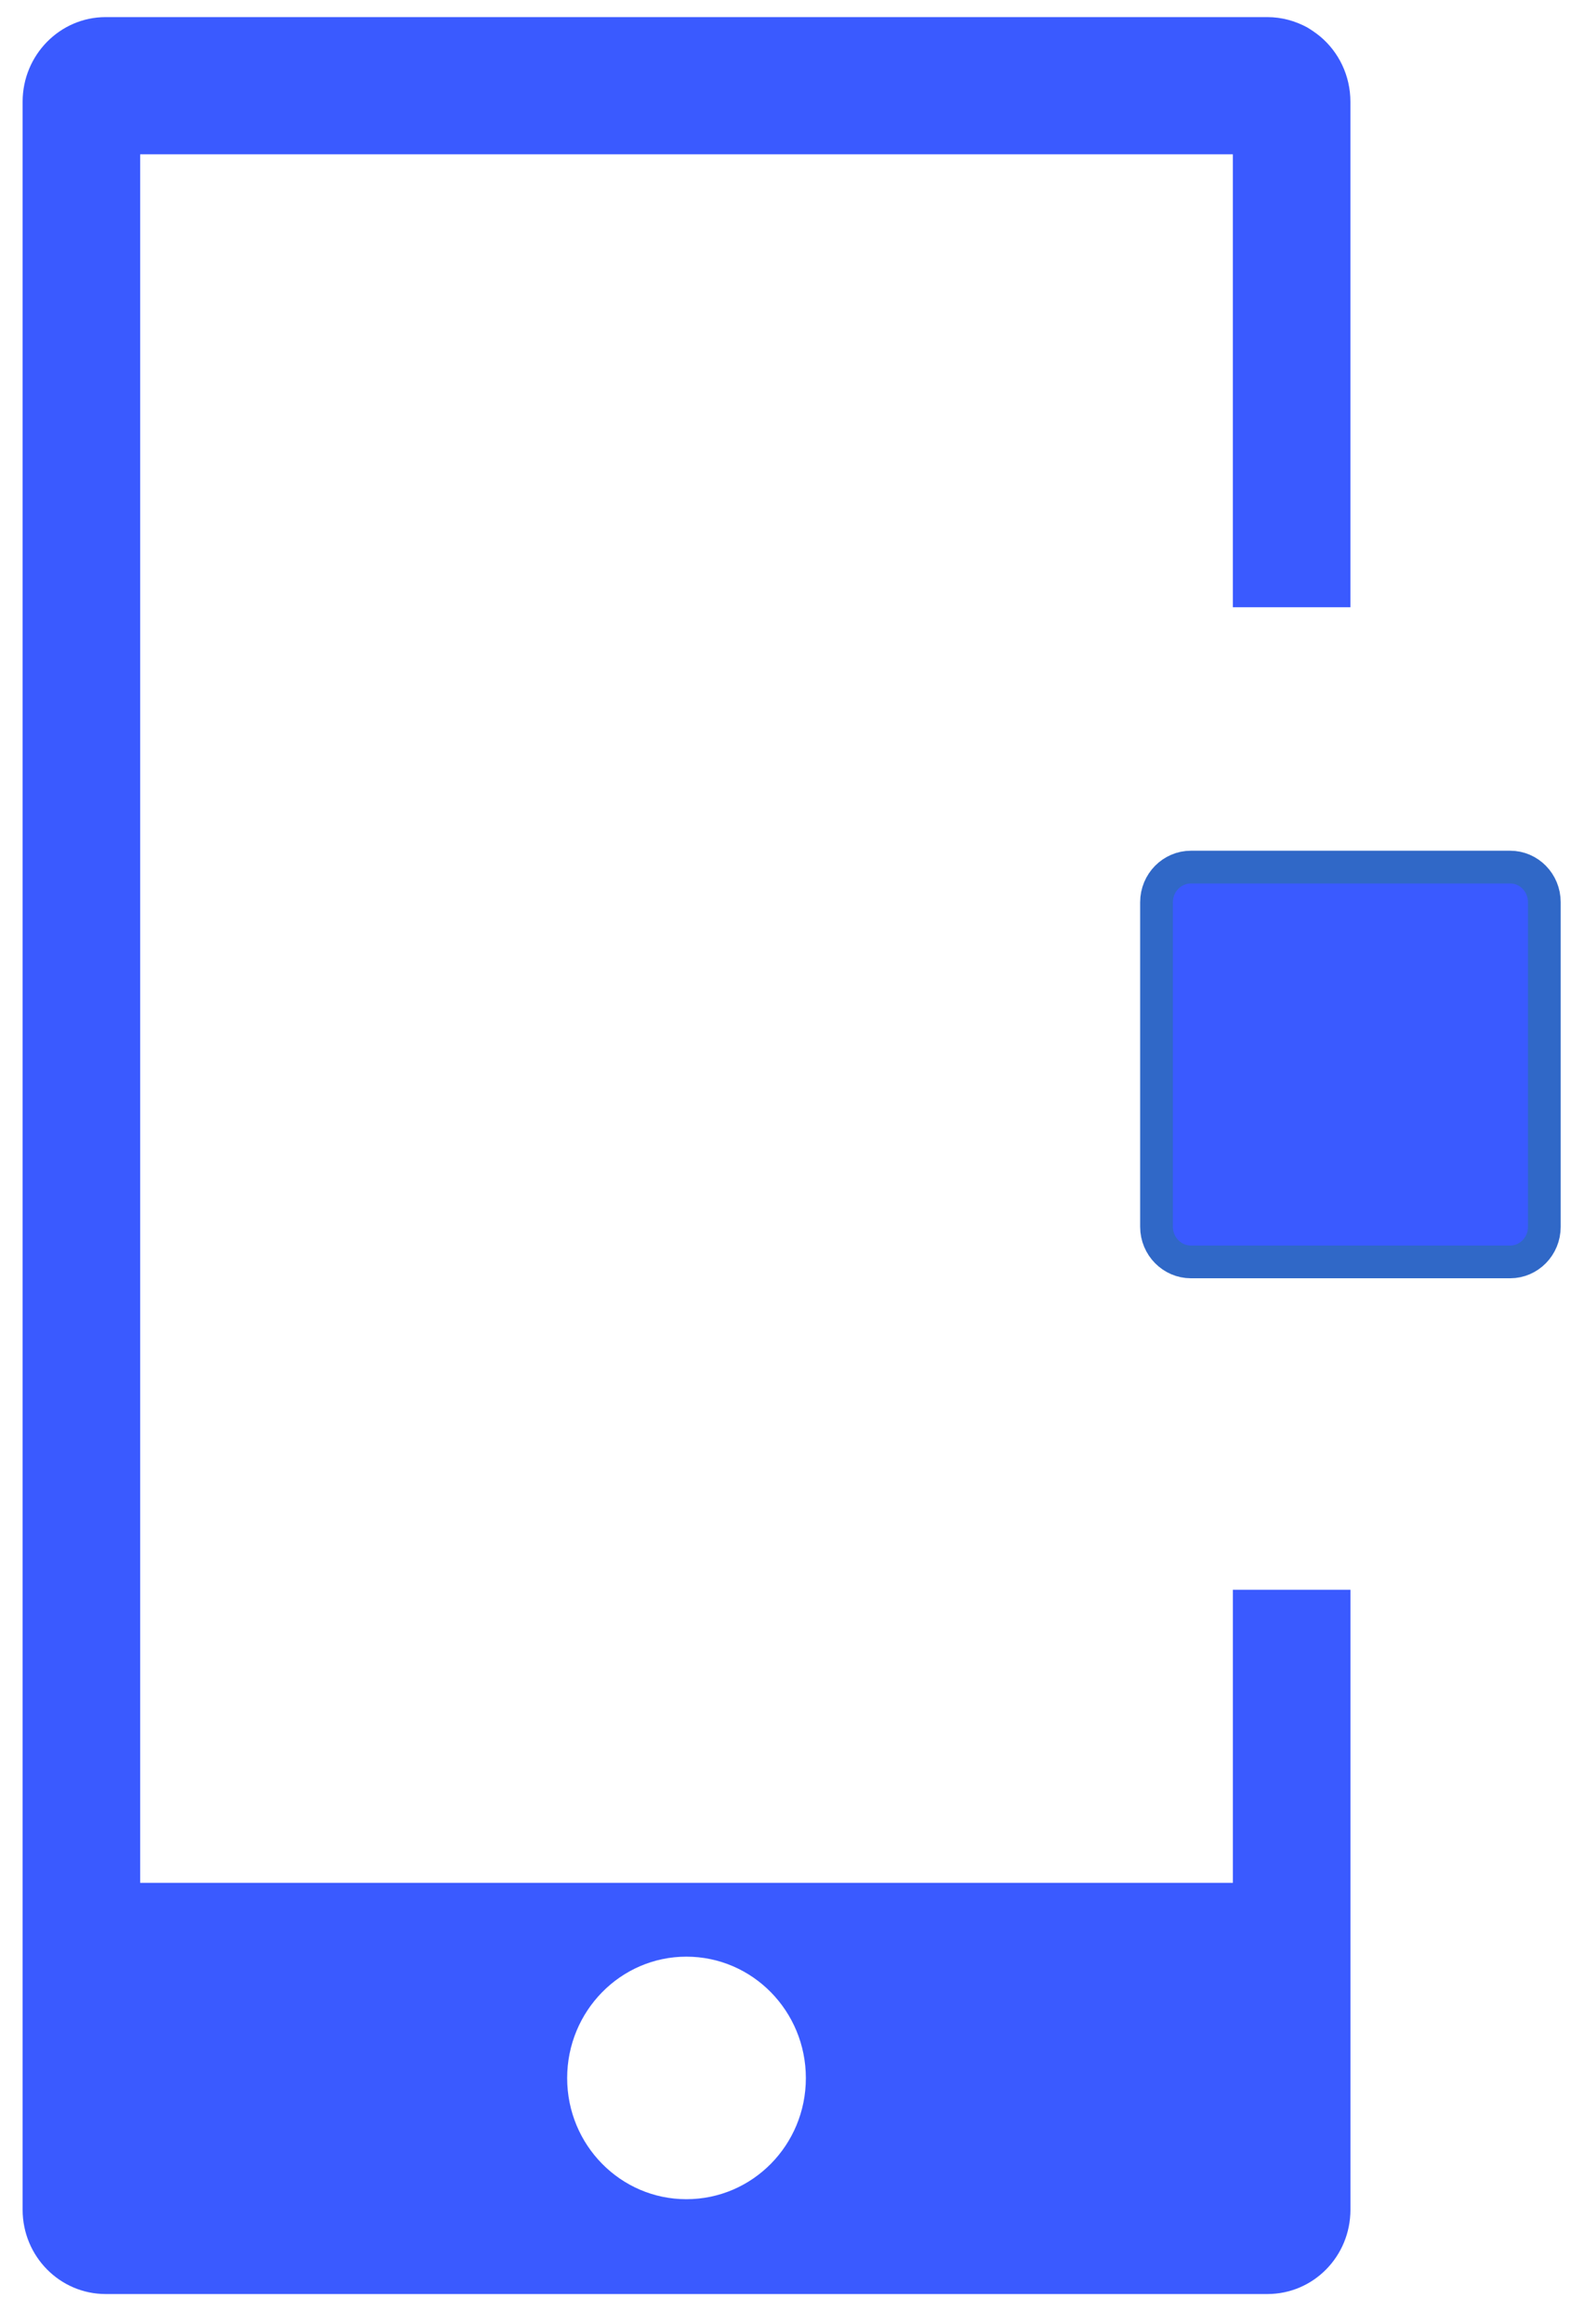
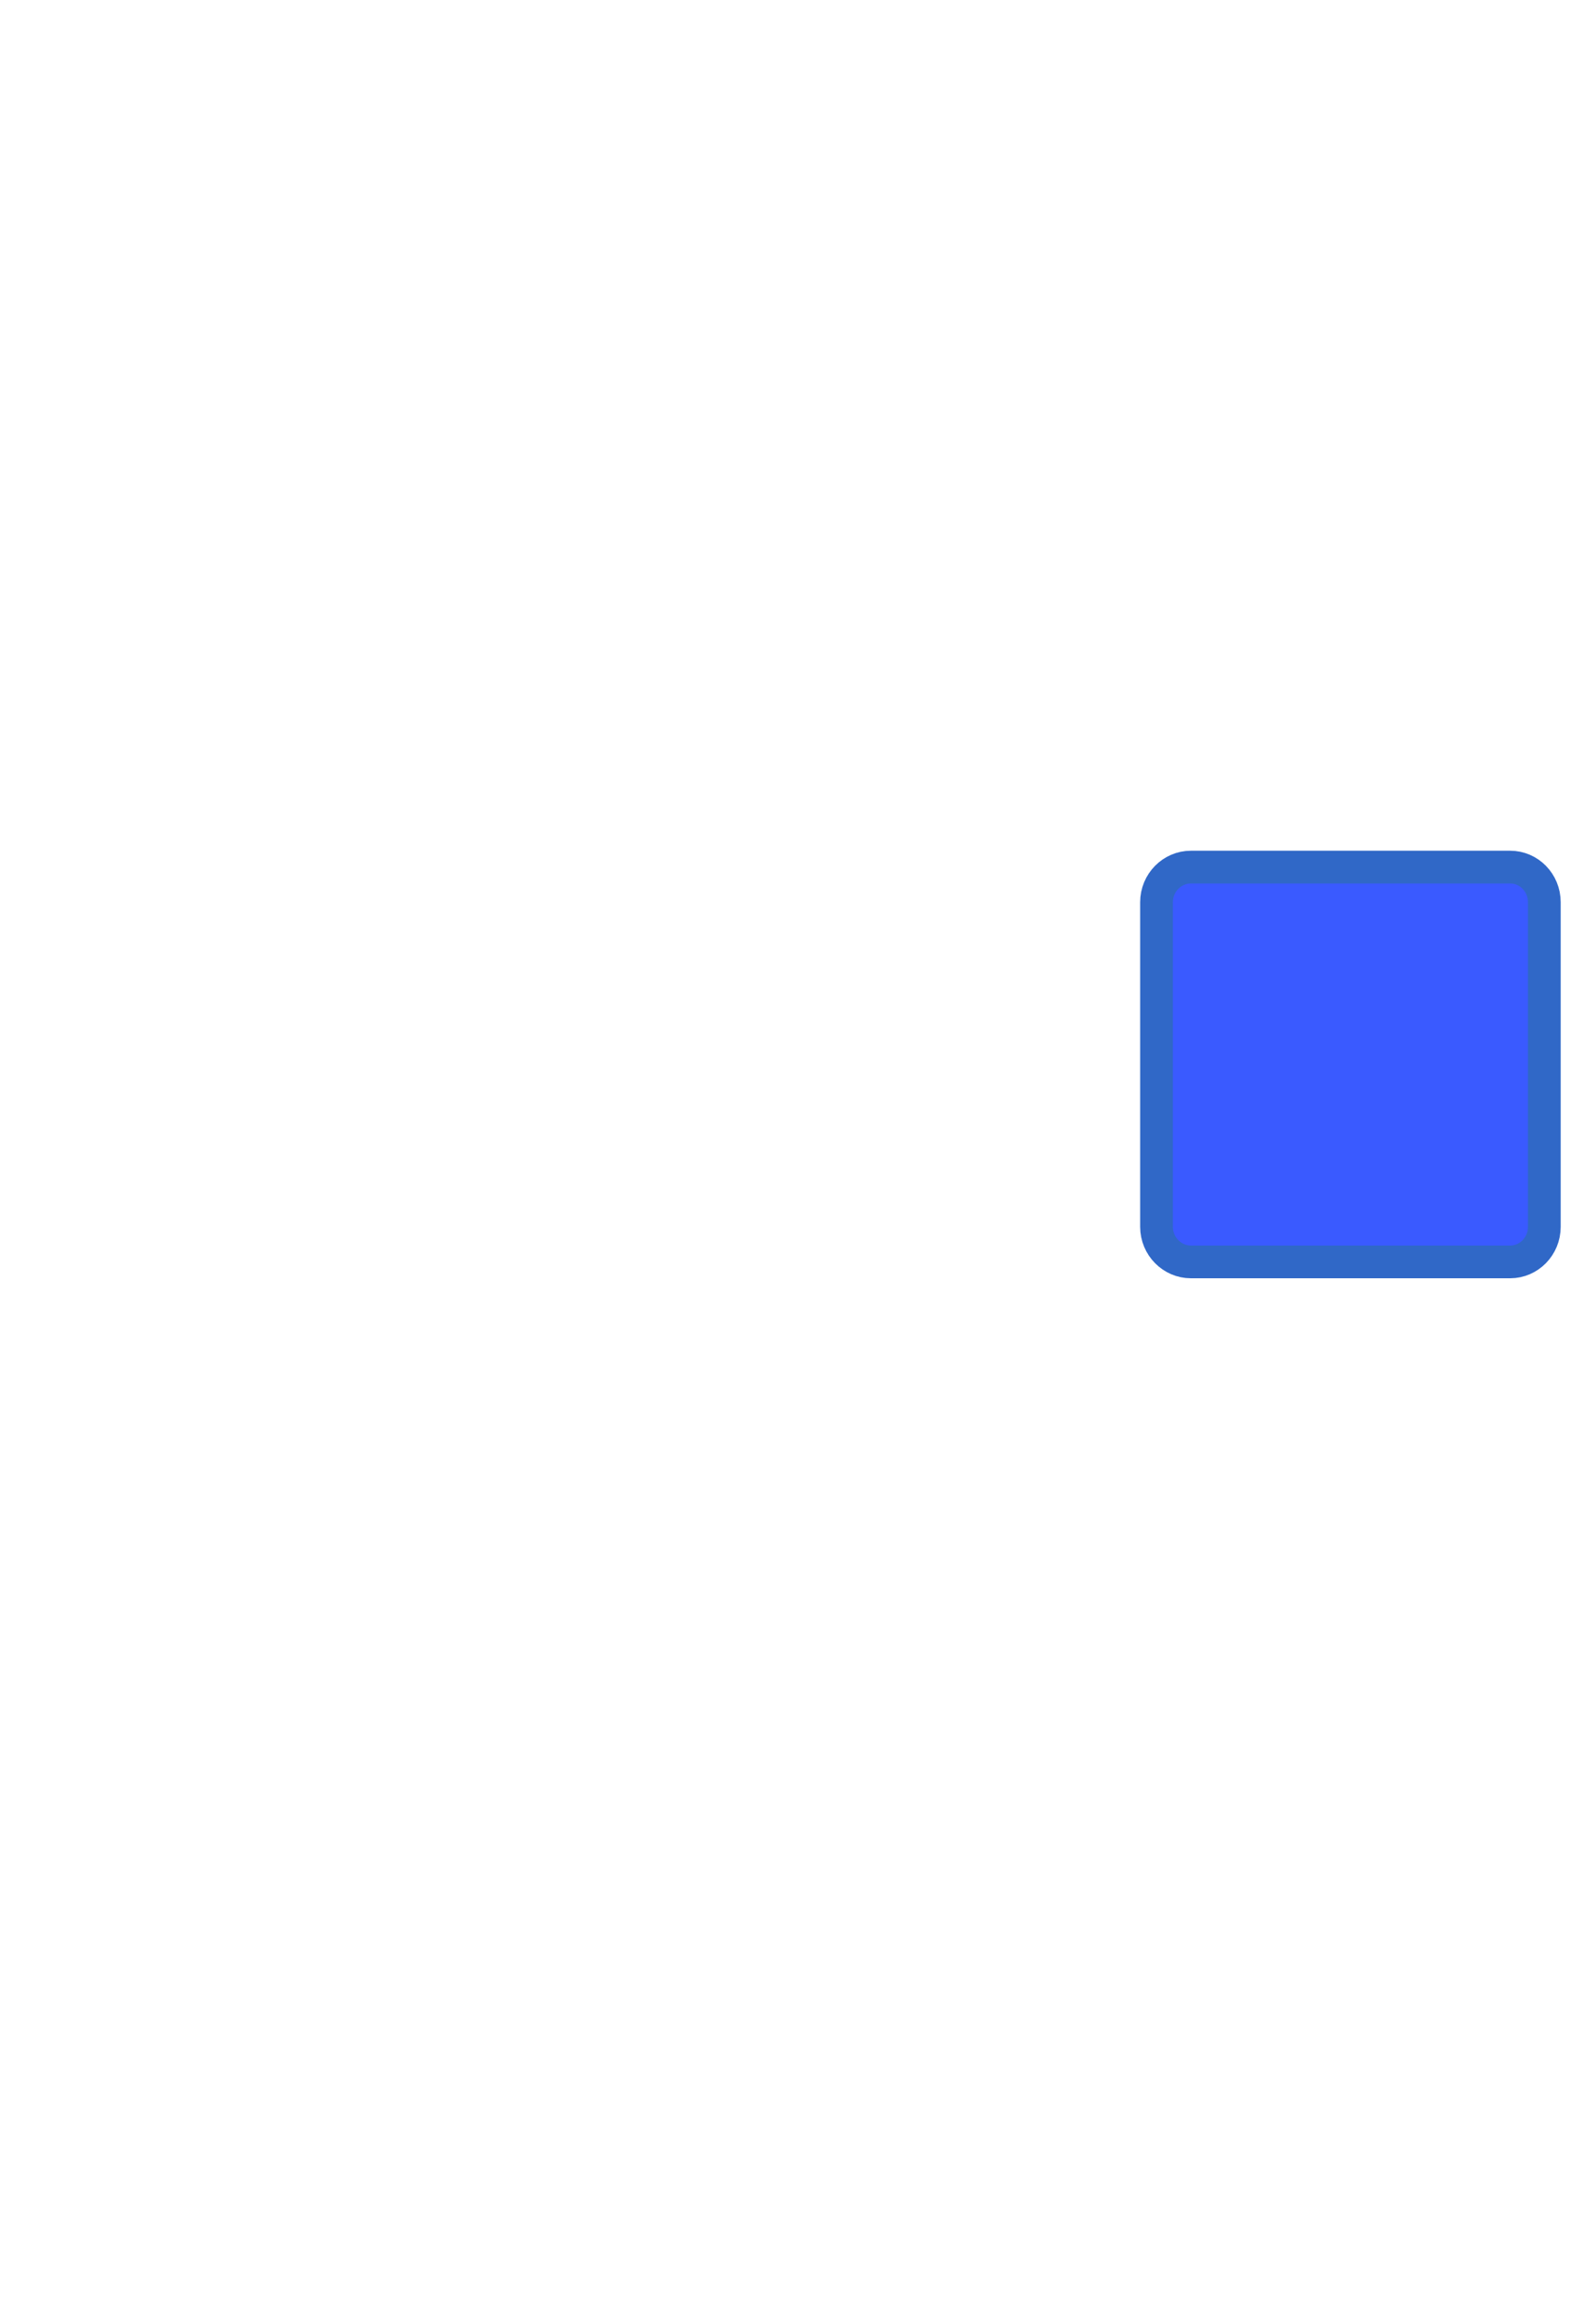
<svg xmlns="http://www.w3.org/2000/svg" width="48" height="71" viewBox="0 0 48 71" fill="none">
-   <path d="M41.26 18.552V3.109C41.26 2.306 40.901 1.588 40.337 1.115C40.212 1.013 40.079 0.921 39.938 0.836C39.58 0.642 39.164 0.523 38.724 0.523H3.227C1.831 0.523 0.691 1.681 0.691 3.109V67.509C0.691 68.936 1.831 70.086 3.227 70.086H38.724C40.129 70.086 41.261 68.937 41.261 67.509V48.569H37.669V57.524H4.283V4.714H37.668V18.552H41.26ZM20.971 59.779C22.992 59.779 24.622 61.444 24.622 63.489C24.622 65.533 22.992 67.189 20.971 67.189C18.959 67.189 17.329 65.533 17.329 63.489C17.329 61.444 18.959 59.779 20.971 59.779Z" fill="#3A5AFF" />
  <path d="M47.185 27.565V37.48C47.185 38.08 46.71 38.553 46.143 38.553H36.385C35.815 38.553 35.336 38.077 35.336 37.48V27.565C35.336 26.966 35.815 26.491 36.385 26.491H46.143C46.71 26.491 47.185 26.963 47.185 27.565Z" fill="#3A5AFF" stroke="#3068C7" />
</svg>